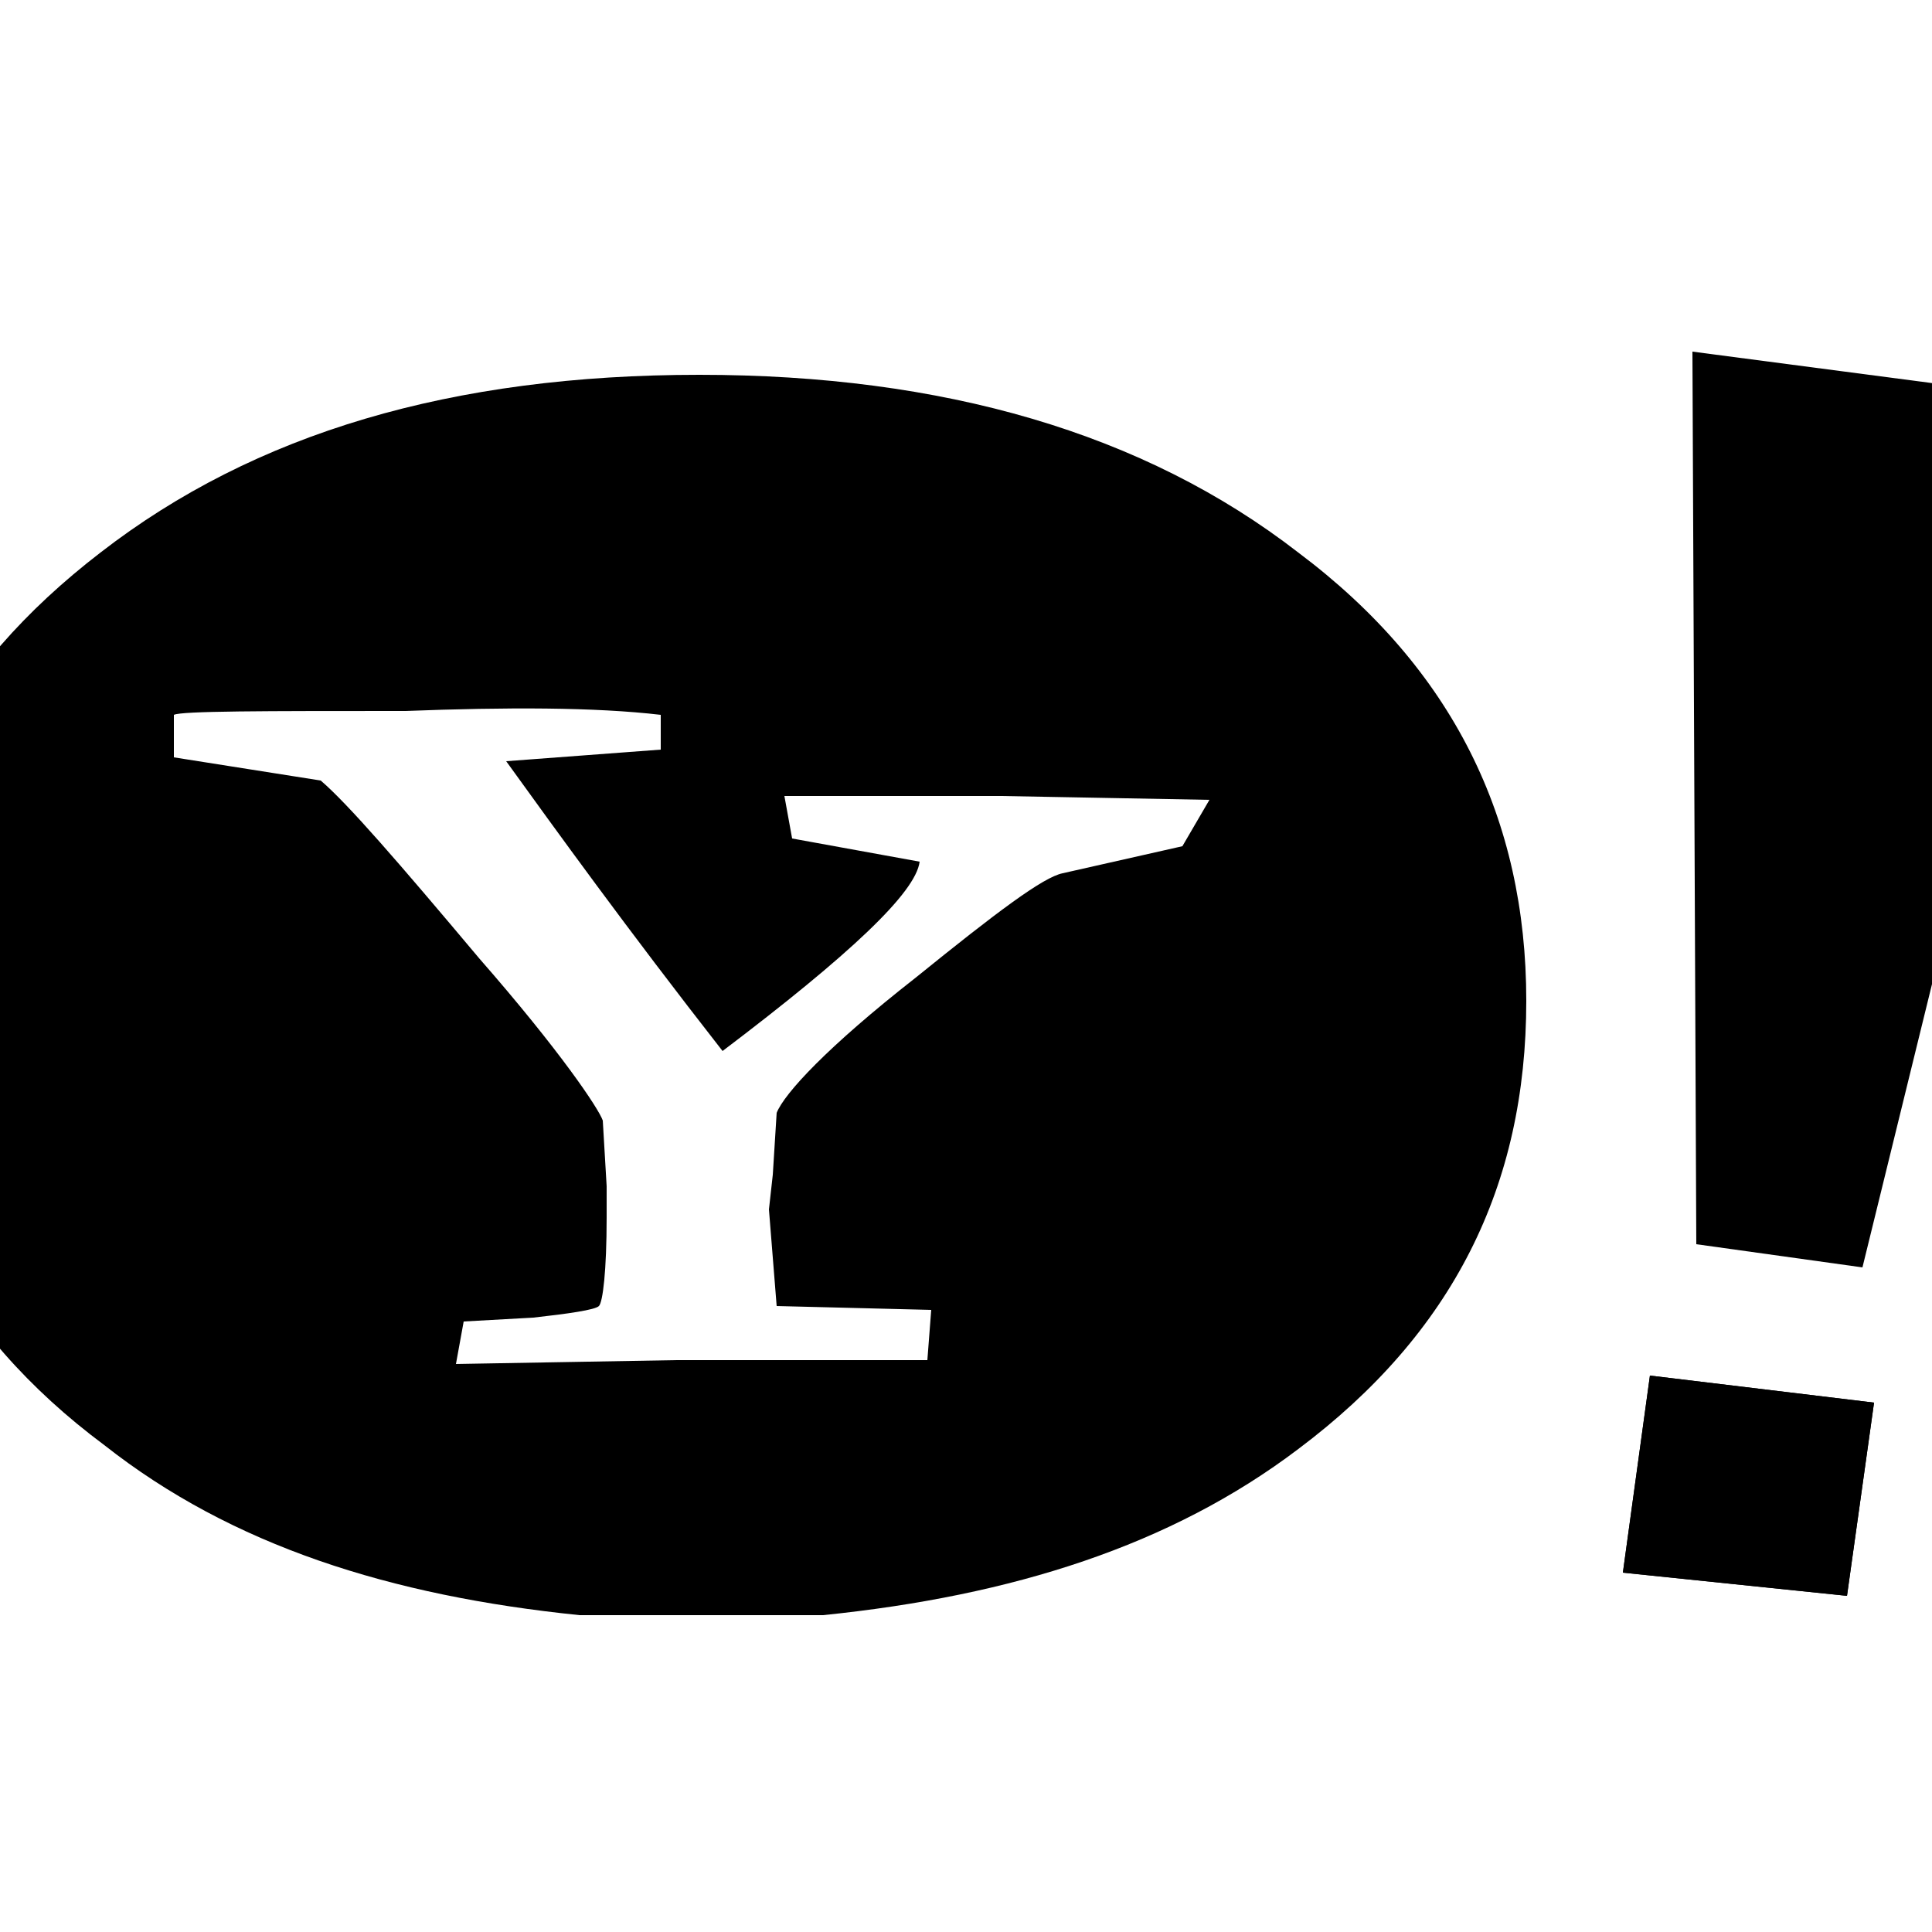
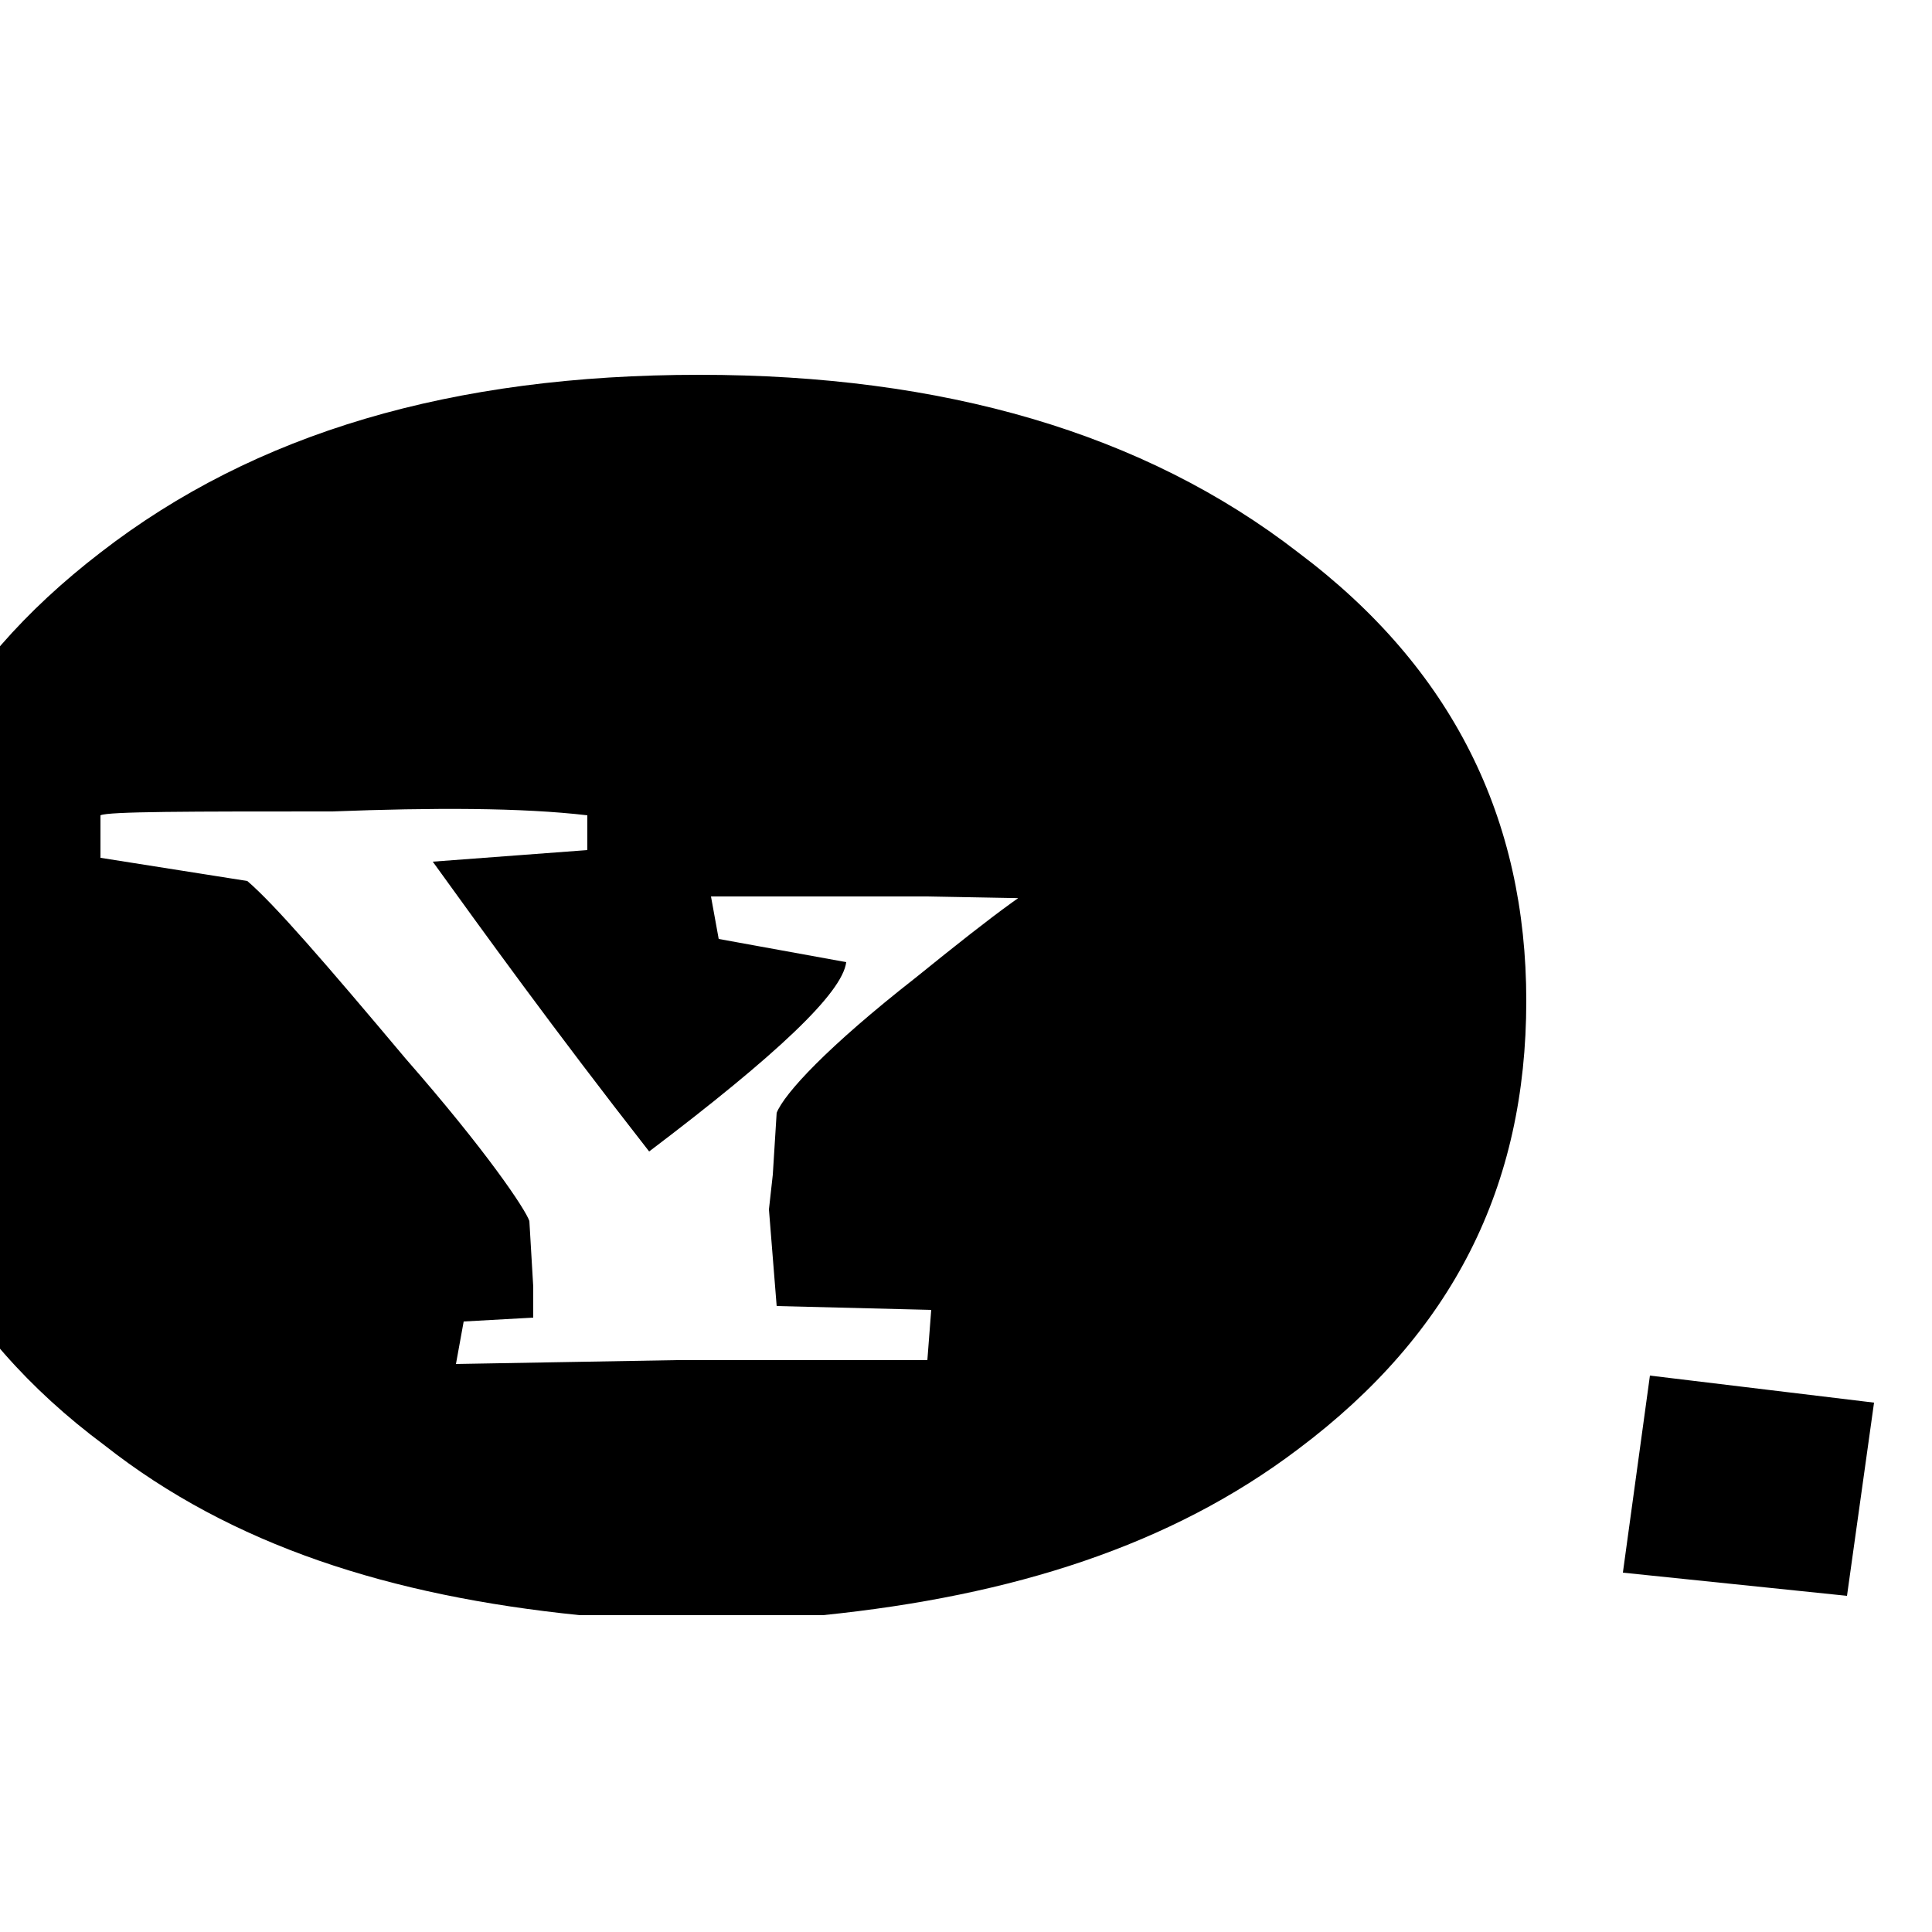
<svg xmlns="http://www.w3.org/2000/svg" viewBox="0 0 50 50">
-   <path d="m47.8 41.3-5.8-.6.7-5.1 5.8.7-.7 5zm5.9-30.9-9.9-1.3.1 23.1 4.3.6 5.5-22.4z" />
-   <path d="m47.8 41.3-5.8-.6.7-5.1 5.8.7-.7 5zm-14.2-27c-4-3.1-9.2-4.6-15.5-4.6-6.4 0-11.5 1.5-15.5 4.6-3.9 3-5.9 6.7-5.9 11.5s2.1 8.7 6 11.6C6 40 10.1 41.3 15 41.8h6.3c4.9-.5 9-1.8 12.3-4.3 4-3 5.9-6.8 5.9-11.6 0-4.7-1.9-8.6-5.9-11.6zm-3 7.6-3.1.7c-.5.1-1.7 1-3.8 2.7-2.3 1.8-3.4 3-3.6 3.5l-.1 1.6-.1.9.2 2.5 4 .1-.1 1.3h-6.5l-5.7.1.2-1.1 1.8-.1c.9-.1 1.6-.2 1.7-.3.1-.1.2-.9.2-2.3v-.8l-.1-1.7c-.1-.3-1.1-1.8-3.2-4.2-2.1-2.5-3.4-4-4.1-4.6l-3.8-.6v-1.1c.2-.1 2.3-.1 6-.1 2.6-.1 4.9-.1 6.6.1v.9l-4 .3c1.3 1.8 3.1 4.3 5.6 7.5 3.3-2.5 5-4.1 5.1-4.9l-3.3-.6-.2-1.1h5.6l5.4.1-.7 1.2z" />
+   <path d="m47.8 41.3-5.8-.6.7-5.1 5.8.7-.7 5zm-14.2-27c-4-3.1-9.2-4.6-15.5-4.6-6.4 0-11.5 1.5-15.5 4.6-3.9 3-5.9 6.7-5.9 11.5s2.1 8.7 6 11.6C6 40 10.1 41.3 15 41.8h6.3c4.9-.5 9-1.8 12.3-4.3 4-3 5.9-6.8 5.9-11.6 0-4.7-1.9-8.6-5.9-11.6zm-3 7.6-3.1.7c-.5.1-1.7 1-3.8 2.7-2.3 1.8-3.4 3-3.6 3.5l-.1 1.6-.1.9.2 2.5 4 .1-.1 1.3h-6.5l-5.7.1.2-1.1 1.8-.1v-.8l-.1-1.7c-.1-.3-1.1-1.8-3.2-4.2-2.1-2.5-3.4-4-4.1-4.6l-3.8-.6v-1.1c.2-.1 2.3-.1 6-.1 2.6-.1 4.9-.1 6.6.1v.9l-4 .3c1.3 1.8 3.1 4.3 5.6 7.5 3.3-2.5 5-4.1 5.1-4.9l-3.3-.6-.2-1.1h5.6l5.4.1-.7 1.2z" />
</svg>